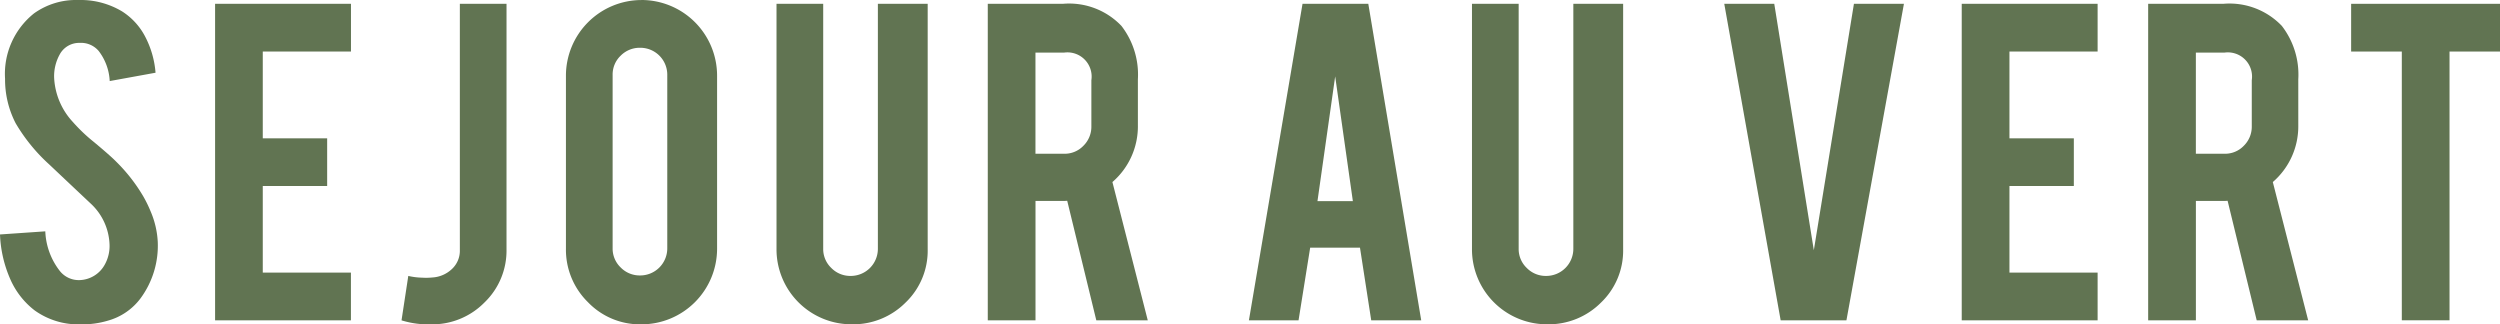
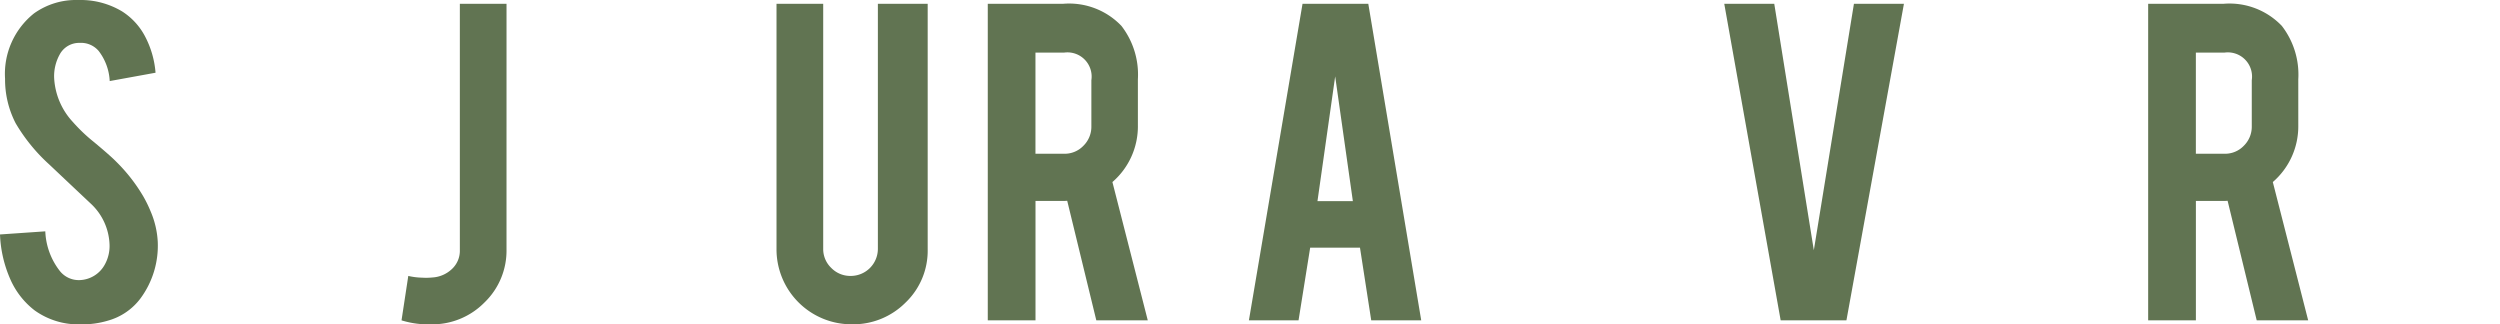
<svg xmlns="http://www.w3.org/2000/svg" id="Groupe_12" data-name="Groupe 12" width="200" height="25.947" viewBox="0 0 200 25.947">
  <path id="Tracé_1" data-name="Tracé 1" d="M241.92,598.969a7.1,7.1,0,0,1-1.375,4.526,4.884,4.884,0,0,1-2.624,1.791,7.012,7.012,0,0,1-2.124.291,6,6,0,0,1-3.721-1.111,6.357,6.357,0,0,1-1.943-2.478,9.8,9.8,0,0,1-.833-3.6l3.624-.25a5.493,5.493,0,0,0,1.18,3.193,1.934,1.934,0,0,0,1.568.708,2.377,2.377,0,0,0,2-1.222,3.065,3.065,0,0,0,.389-1.68,4.679,4.679,0,0,0-1.43-3.151q-1.138-1.069-3.4-3.206a14.065,14.065,0,0,1-2.679-3.29,7.628,7.628,0,0,1-.847-3.555,6.189,6.189,0,0,1,2.318-5.234,5.771,5.771,0,0,1,3.554-1.068,6.438,6.438,0,0,1,3.5.916,5.268,5.268,0,0,1,1.819,1.978,7.475,7.475,0,0,1,.847,2.922l-3.666.667a4.277,4.277,0,0,0-.889-2.415,1.851,1.851,0,0,0-1.513-.639,1.759,1.759,0,0,0-1.6.93,3.593,3.593,0,0,0-.444,1.86,5.593,5.593,0,0,0,1.5,3.54,13.341,13.341,0,0,0,1.694,1.61q1.332,1.111,1.763,1.555a13.456,13.456,0,0,1,2.179,2.791,10.034,10.034,0,0,1,.583,1.193A7.1,7.1,0,0,1,241.92,598.969Z" transform="translate(-229.3 -579.631)" fill="#617452" />
-   <path id="Tracé_2" data-name="Tracé 2" d="M293.085,606.084V580.761h10.871v3.818H296.9v6.941h5.151v3.818H296.9v6.927h7.052v3.818Z" transform="translate(-275.878 -580.456)" fill="#617452" />
  <path id="Tracé_3" data-name="Tracé 3" d="M356.776,600.392a5.758,5.758,0,0,1-1.77,4.269,5.863,5.863,0,0,1-4.268,1.742,7.243,7.243,0,0,1-2.361-.319l.541-3.554a5.3,5.3,0,0,0,1.111.139,4.873,4.873,0,0,0,.806-.014,2.479,2.479,0,0,0,1.569-.673,1.989,1.989,0,0,0,.639-1.506V580.761h3.734Z" transform="translate(-316.255 -580.456)" fill="#617452" />
-   <path id="Tracé_4" data-name="Tracé 4" d="M403.159,579.631a6.055,6.055,0,0,1,6.067,6.066v13.814a6.054,6.054,0,0,1-6.067,6.067,5.776,5.776,0,0,1-4.269-1.777,5.881,5.881,0,0,1-1.756-4.29V585.7a6.055,6.055,0,0,1,6.025-6.066Zm2.082,6a2.156,2.156,0,0,0-2.179-2.178,2.138,2.138,0,0,0-1.548.631,2.08,2.08,0,0,0-.645,1.546v13.859a2.086,2.086,0,0,0,.645,1.54,2.124,2.124,0,0,0,1.548.638,2.167,2.167,0,0,0,2.179-2.178Z" transform="translate(-351.859 -579.631)" fill="#617452" />
  <path id="Tracé_5" data-name="Tracé 5" d="M465.606,606.4a6,6,0,0,1-6.025-6.011V580.761h3.735V600.35a2.087,2.087,0,0,0,.646,1.541,2.122,2.122,0,0,0,1.548.639,2.169,2.169,0,0,0,2.18-2.179V580.761h3.985v19.631a5.741,5.741,0,0,1-1.777,4.276A5.916,5.916,0,0,1,465.606,606.4Z" transform="translate(-397.46 -580.456)" fill="#617452" />
  <path id="Tracé_6" data-name="Tracé 6" d="M528.244,580.761a5.784,5.784,0,0,1,4.679,1.764,6.369,6.369,0,0,1,1.319,4.276v3.679a5.887,5.887,0,0,1-2.038,4.539l2.829,11.065h-4.117l-2.328-9.566c-.111.009-.226.014-.347.014h-2.19v9.552h-3.818V580.761Zm2.277,6.109a1.936,1.936,0,0,0-2.173-2.207h-2.3v8.093h2.3a2.073,2.073,0,0,0,1.543-.645,2.138,2.138,0,0,0,.63-1.548Z" transform="translate(-443.211 -580.456)" fill="#617452" />
  <path id="Tracé_7" data-name="Tracé 7" d="M604.577,600.267l-.931,5.817h-3.971l4.29-25.323h5.262l4.234,25.323h-4l-.9-5.817Zm2-13.7-1.417,9.981h2.832Z" transform="translate(-499.763 -580.456)" fill="#617452" />
-   <path id="Tracé_8" data-name="Tracé 8" d="M671.853,606.4a6,6,0,0,1-6.025-6.011V580.761h3.735V600.35a2.087,2.087,0,0,0,.646,1.541,2.121,2.121,0,0,0,1.548.639,2.169,2.169,0,0,0,2.18-2.179V580.761h3.984v19.631a5.743,5.743,0,0,1-1.777,4.276A5.916,5.916,0,0,1,671.853,606.4Z" transform="translate(-548.07 -580.456)" fill="#617452" />
  <path id="Tracé_9" data-name="Tracé 9" d="M745.156,606.084l-4.512-25.323h4l3.165,19.714,3.208-19.714h4l-4.6,25.323Z" transform="translate(-602.703 -580.456)" fill="#617452" />
-   <path id="Tracé_10" data-name="Tracé 10" d="M811.067,606.084V580.761h10.871v3.818h-7.053v6.941h5.151v3.818h-5.151v6.927h7.053v3.818Z" transform="translate(-654.129 -580.456)" fill="#617452" />
  <path id="Tracé_11" data-name="Tracé 11" d="M872.372,580.761a5.784,5.784,0,0,1,4.679,1.764,6.368,6.368,0,0,1,1.319,4.276v3.679a5.888,5.888,0,0,1-2.038,4.539l2.829,11.065h-4.117l-2.329-9.566c-.111.009-.227.014-.347.014h-2.19v9.552h-3.818V580.761Zm2.277,6.109a1.936,1.936,0,0,0-2.173-2.207h-2.3v8.093h2.3a2.075,2.075,0,0,0,1.543-.645,2.139,2.139,0,0,0,.63-1.548Z" transform="translate(-694.507 -580.456)" fill="#617452" />
-   <path id="Tracé_12" data-name="Tracé 12" d="M930.6,584.579h-4.054v-3.818h11.912v3.818h-4.041v21.5H930.6Z" transform="translate(-738.455 -580.456)" fill="#617452" />
</svg>